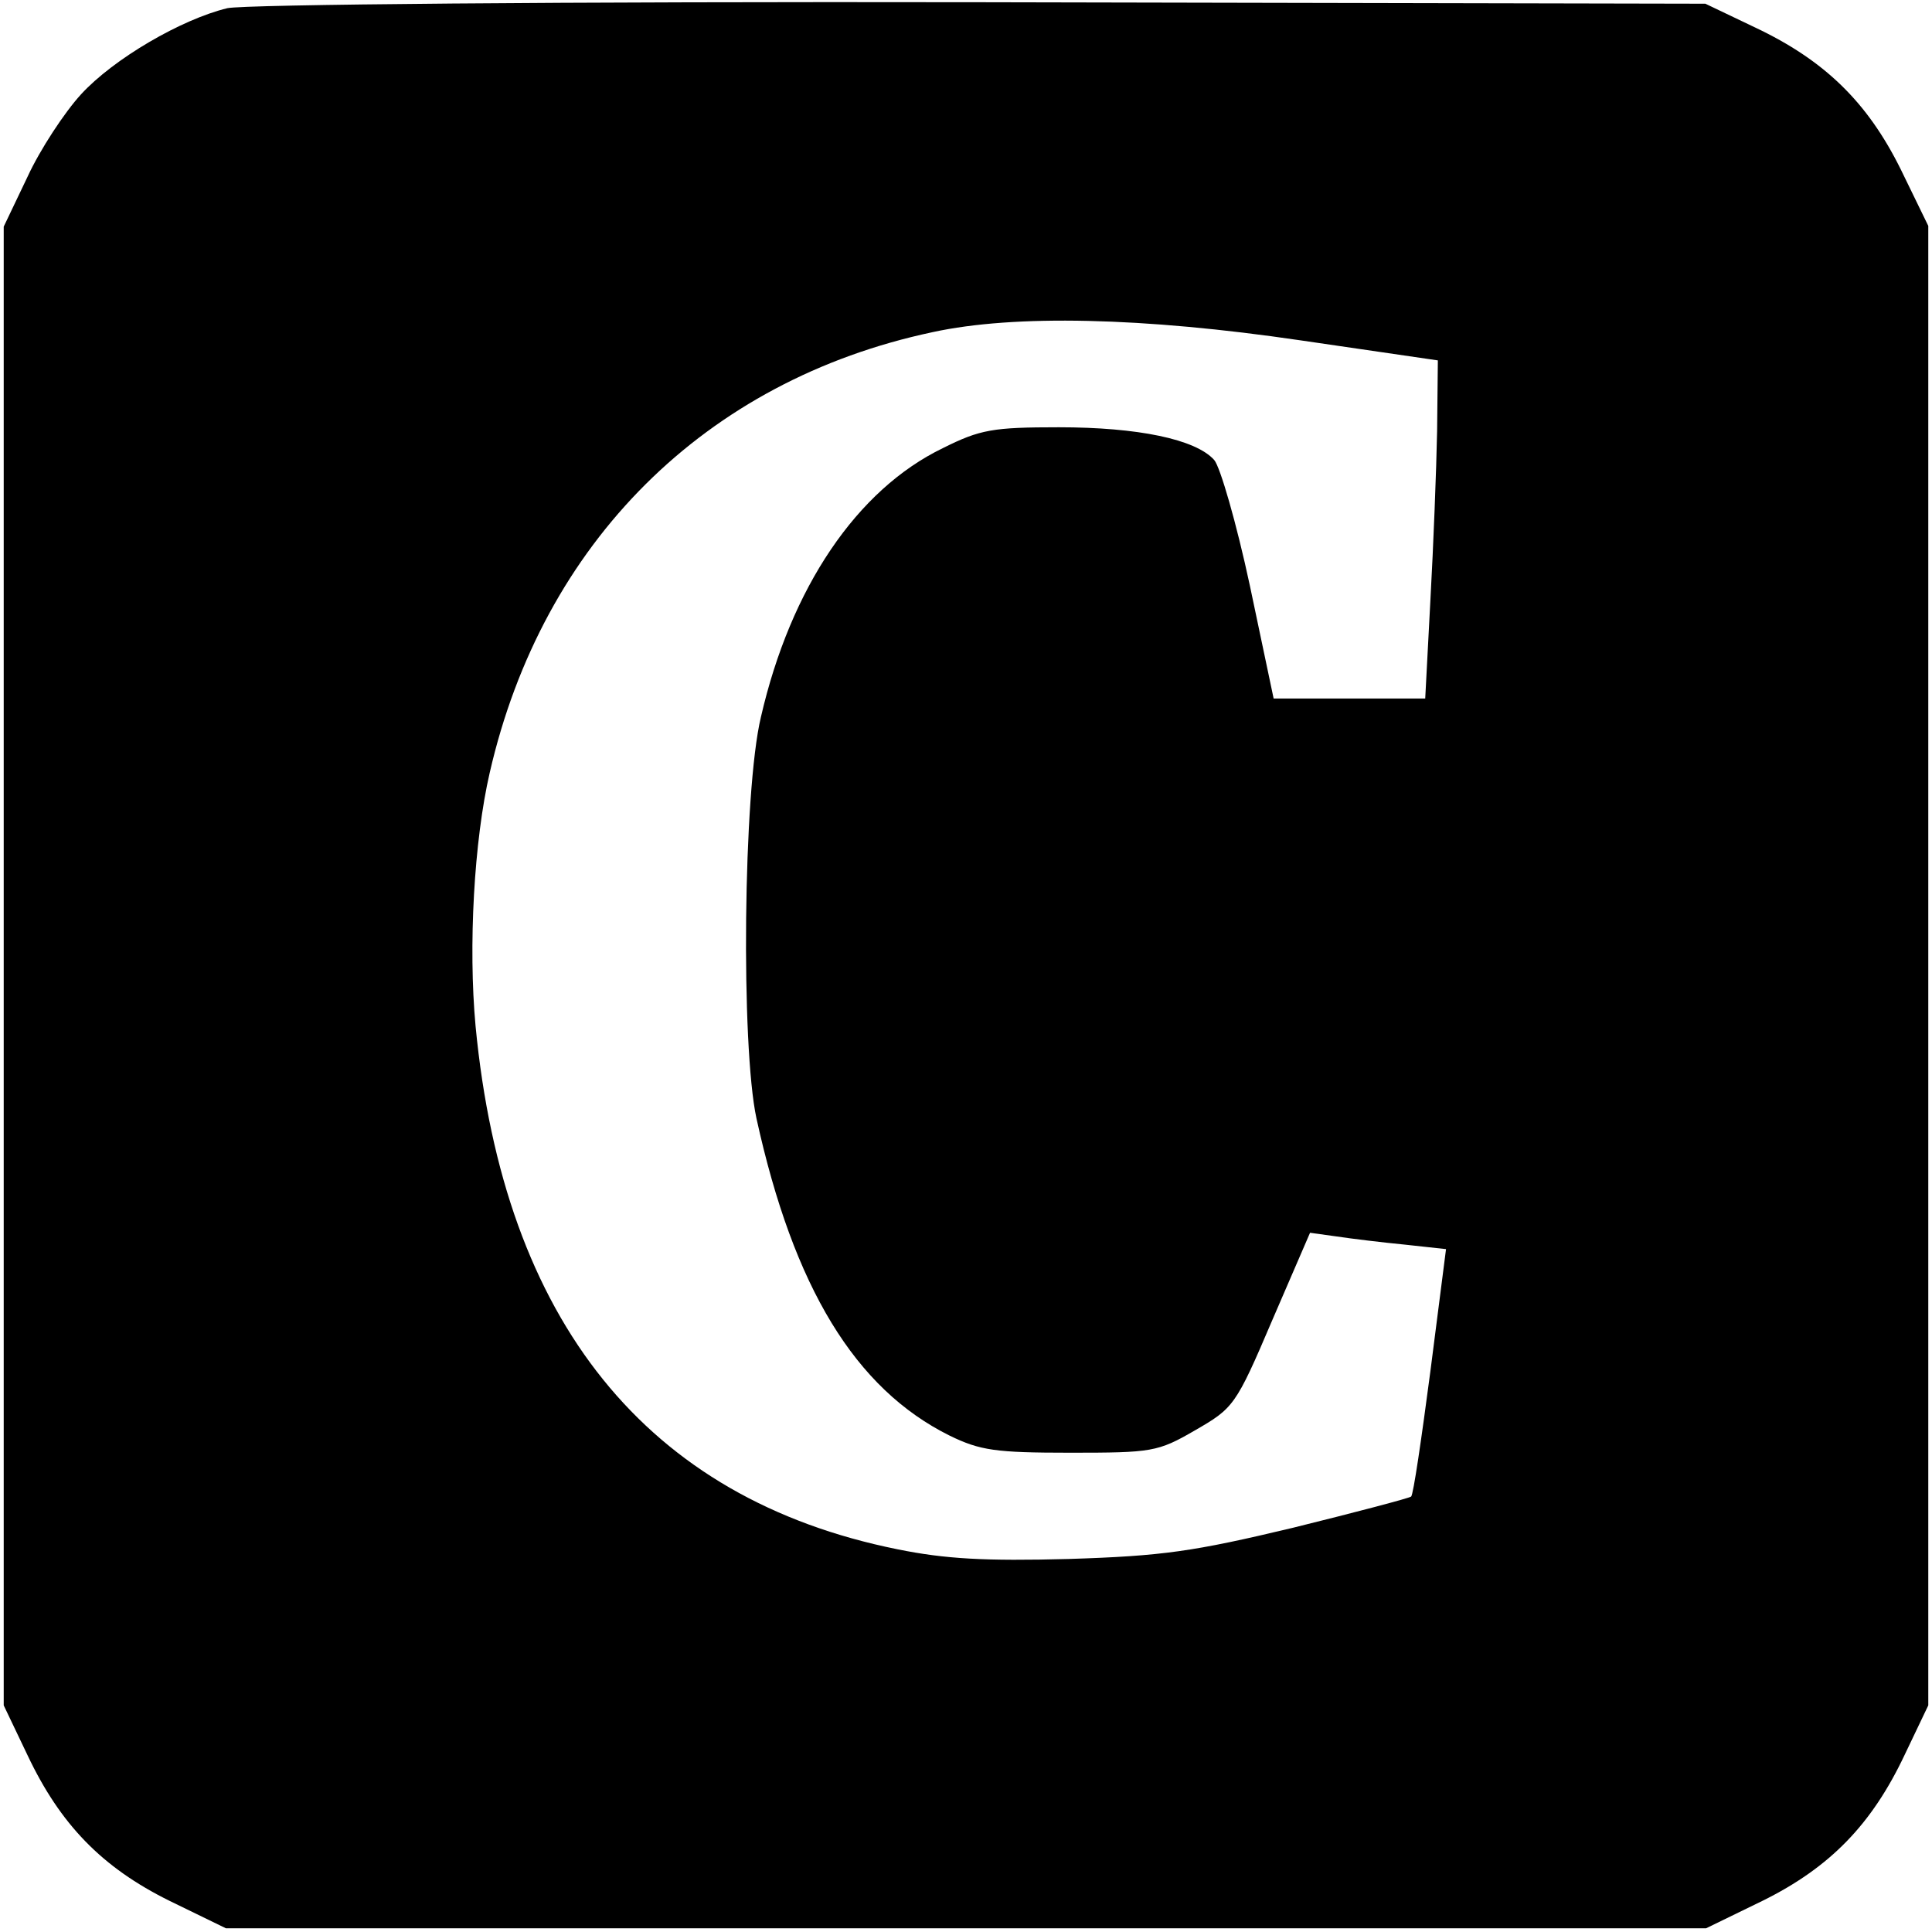
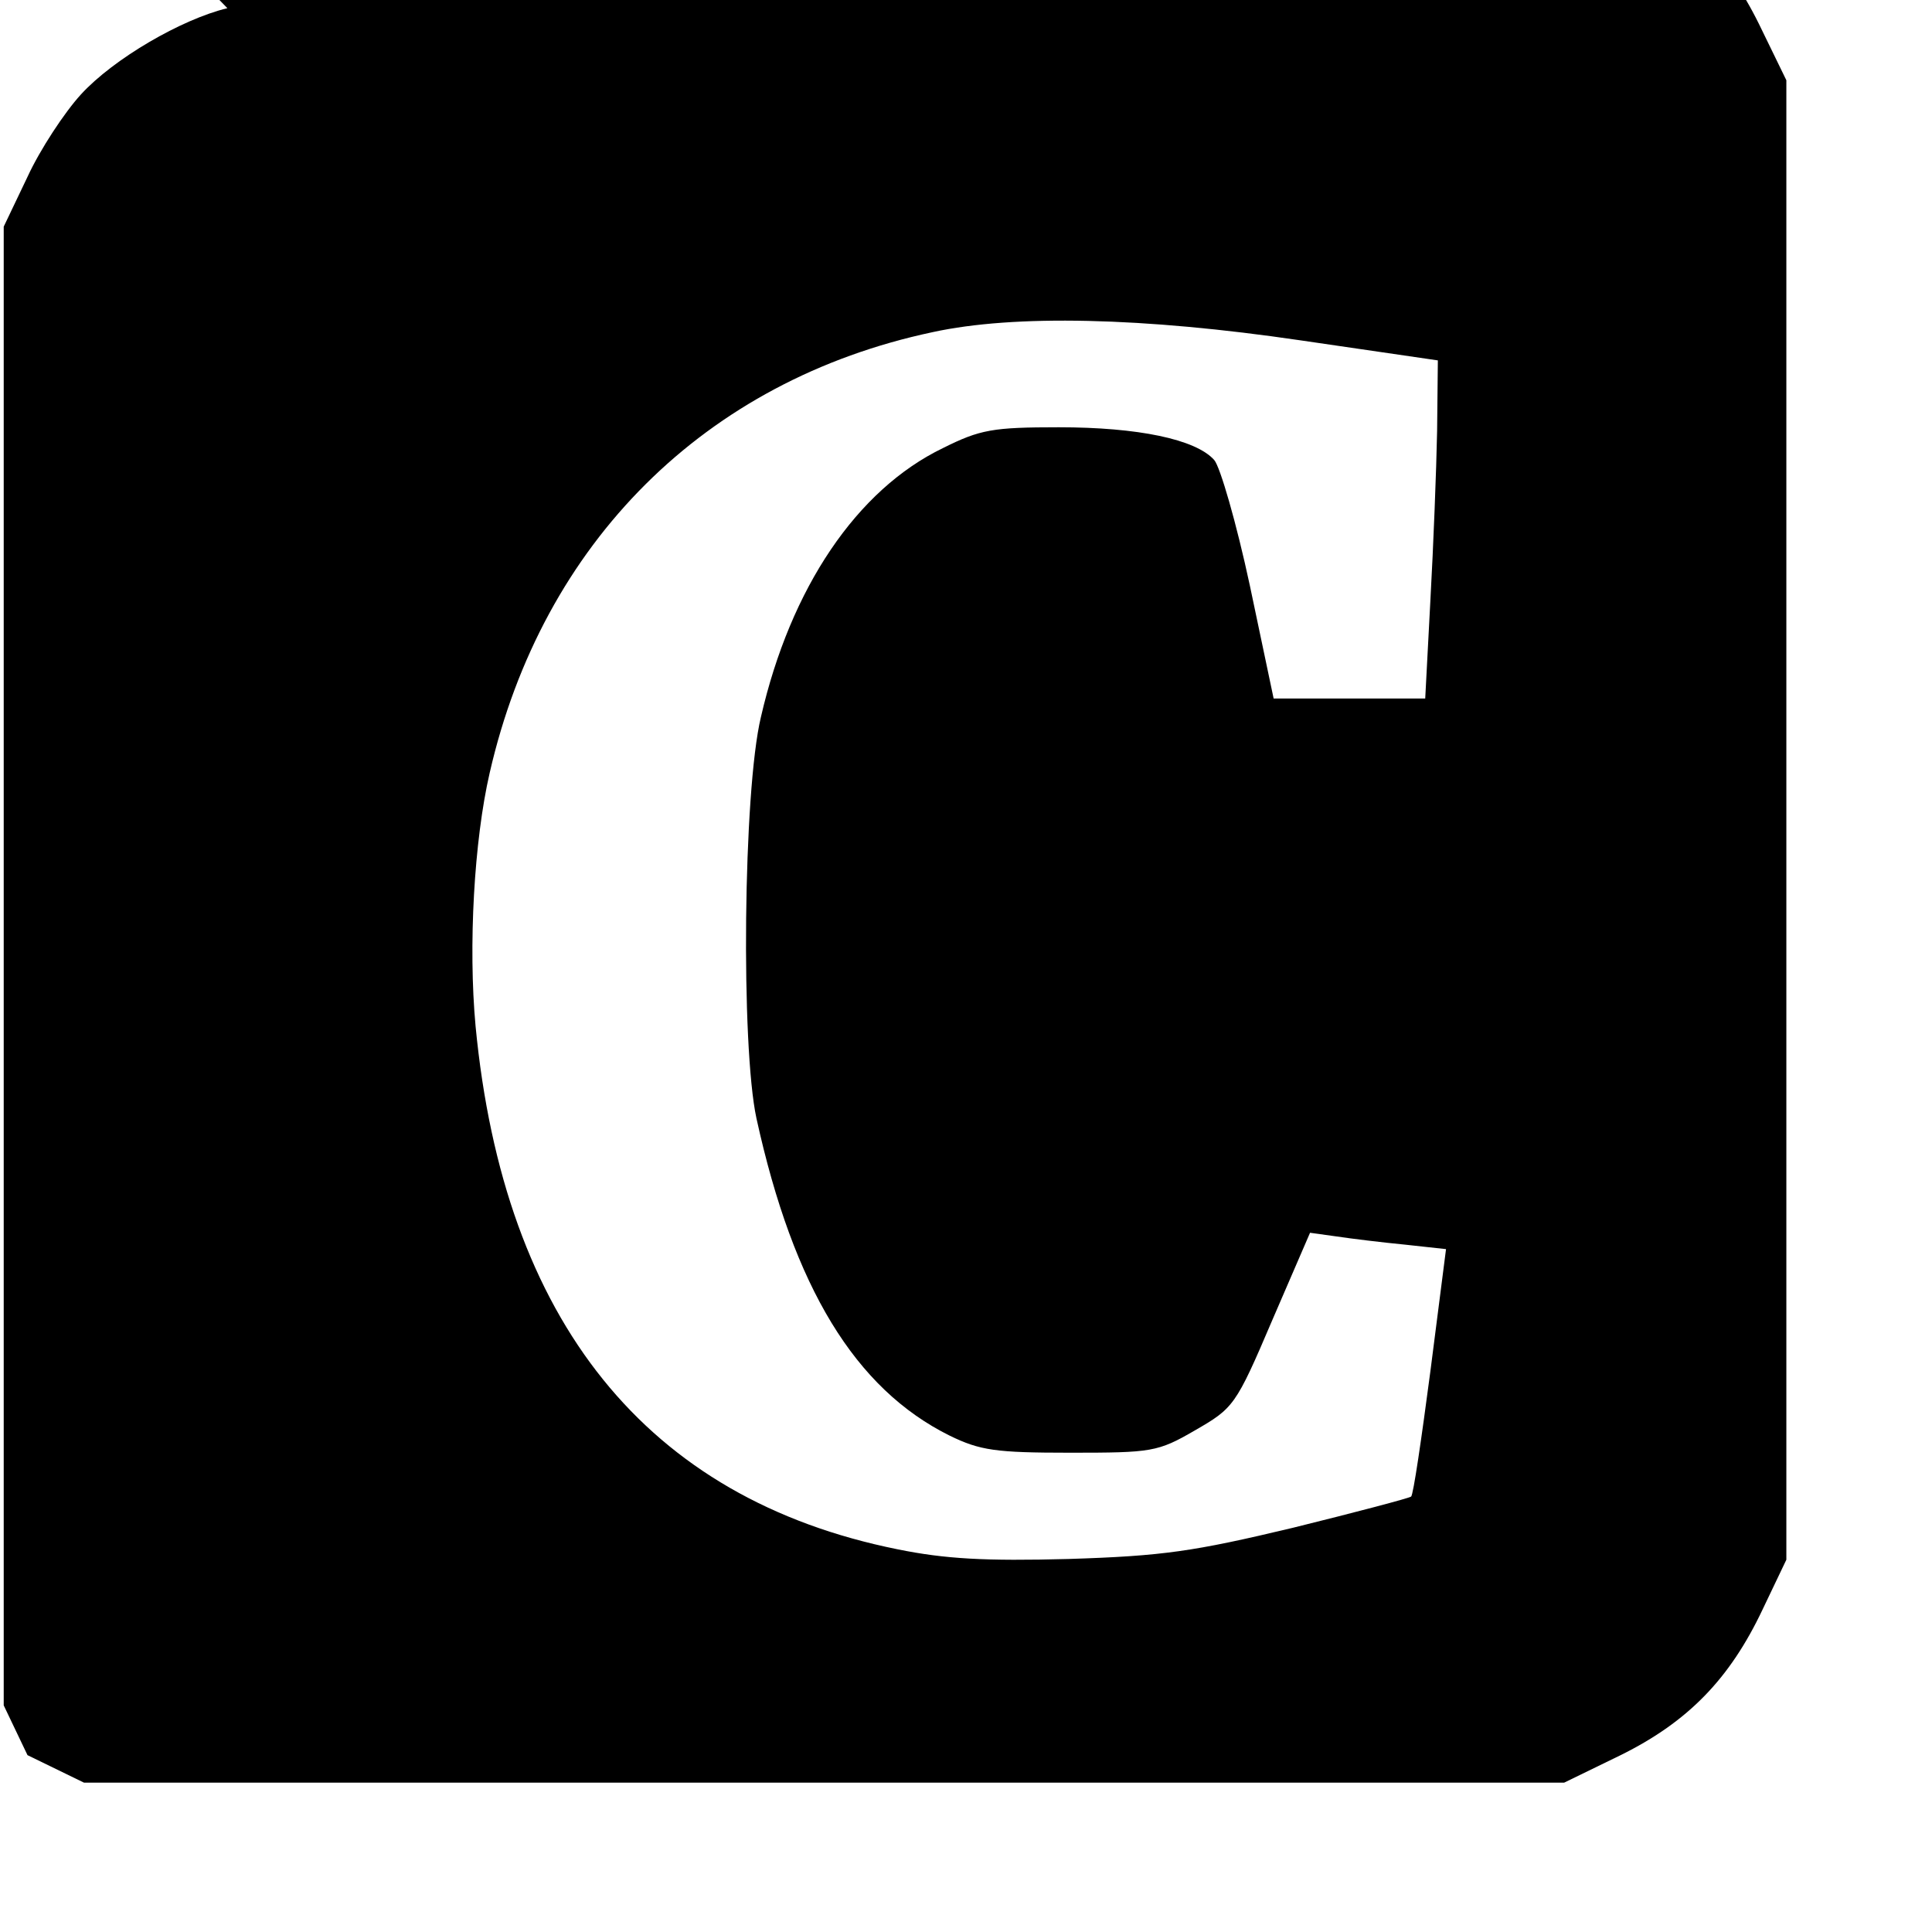
<svg xmlns="http://www.w3.org/2000/svg" version="1.0" width="260pt" height="260pt" viewBox="0 0 260 260" preserveAspectRatio="xMidYMid meet">
  <g transform="translate(0,260) scale(0.1,-0.1)" fill="#000000" stroke="none">
-     <path d="M306 2589 c-62 -15 -153 -68 -197 -116 -22 -24 -55 -74 -72 -111 l-32 -67 0 -995 0 -995 32 -67 c44 -93 100 -151 191 -196 l76 -37 996 0 996 0 76 37 c91 45 147 103 191 196 l32 67 0 996 0 995 -37 76 c-45 91 -103 147 -196 191 l-67 32 -975 2 c-568 1 -991 -3 -1014 -8z m1444 -447 l185 -27 -1 -95 c-1 -52 -5 -155 -9 -227 l-7 -133 -102 0 -102 0 -32 152 c-18 84 -40 160 -48 169 -25 28 -103 44 -209 44 -89 0 -106 -3 -156 -28 -116 -56 -205 -188 -245 -362 -24 -100 -27 -443 -6 -540 50 -228 133 -364 260 -427 41 -20 62 -23 162 -23 110 0 118 1 168 30 52 30 55 33 104 148 l51 118 36 -5 c20 -3 61 -8 92 -11 l55 -6 -21 -164 c-12 -91 -23 -167 -26 -169 -2 -2 -74 -21 -159 -42 -134 -32 -175 -38 -302 -42 -112 -3 -166 0 -230 13 -338 68 -530 307 -568 704 -10 108 -2 250 19 341 71 310 290 528 596 593 110 24 284 20 495 -11z" />
+     <path d="M306 2589 c-62 -15 -153 -68 -197 -116 -22 -24 -55 -74 -72 -111 l-32 -67 0 -995 0 -995 32 -67 l76 -37 996 0 996 0 76 37 c91 45 147 103 191 196 l32 67 0 996 0 995 -37 76 c-45 91 -103 147 -196 191 l-67 32 -975 2 c-568 1 -991 -3 -1014 -8z m1444 -447 l185 -27 -1 -95 c-1 -52 -5 -155 -9 -227 l-7 -133 -102 0 -102 0 -32 152 c-18 84 -40 160 -48 169 -25 28 -103 44 -209 44 -89 0 -106 -3 -156 -28 -116 -56 -205 -188 -245 -362 -24 -100 -27 -443 -6 -540 50 -228 133 -364 260 -427 41 -20 62 -23 162 -23 110 0 118 1 168 30 52 30 55 33 104 148 l51 118 36 -5 c20 -3 61 -8 92 -11 l55 -6 -21 -164 c-12 -91 -23 -167 -26 -169 -2 -2 -74 -21 -159 -42 -134 -32 -175 -38 -302 -42 -112 -3 -166 0 -230 13 -338 68 -530 307 -568 704 -10 108 -2 250 19 341 71 310 290 528 596 593 110 24 284 20 495 -11z" />
  </g>
</svg>